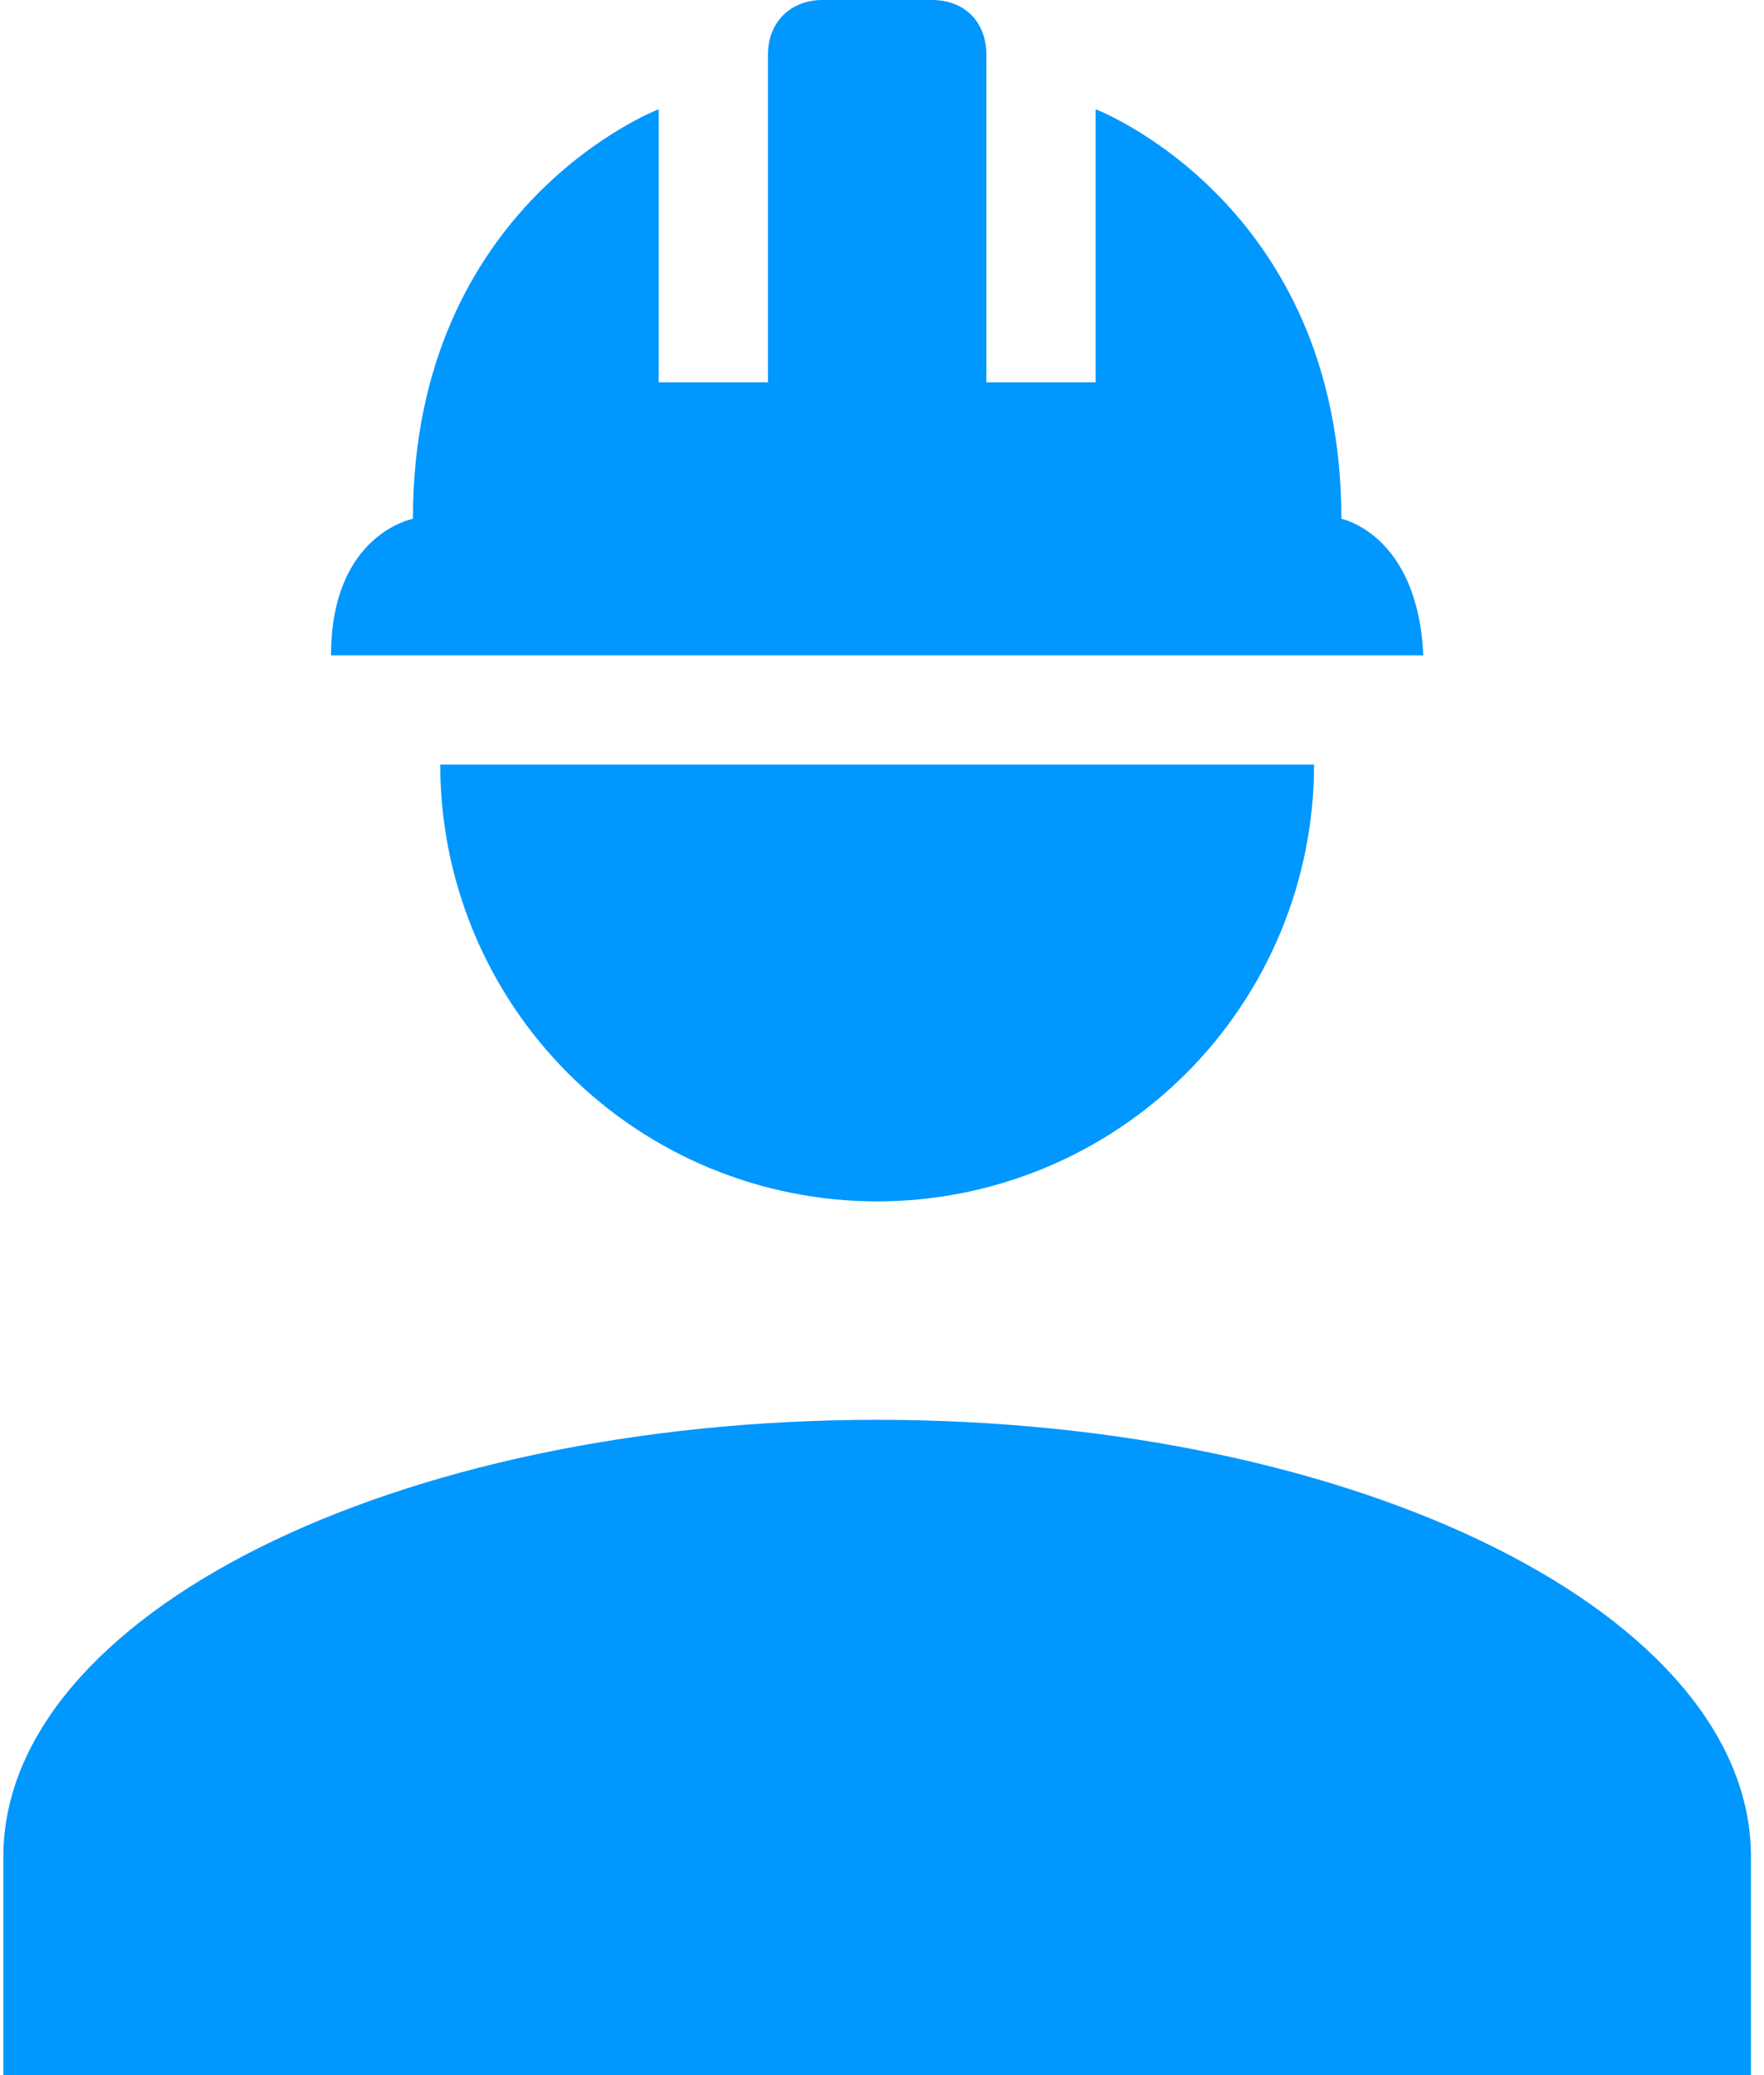
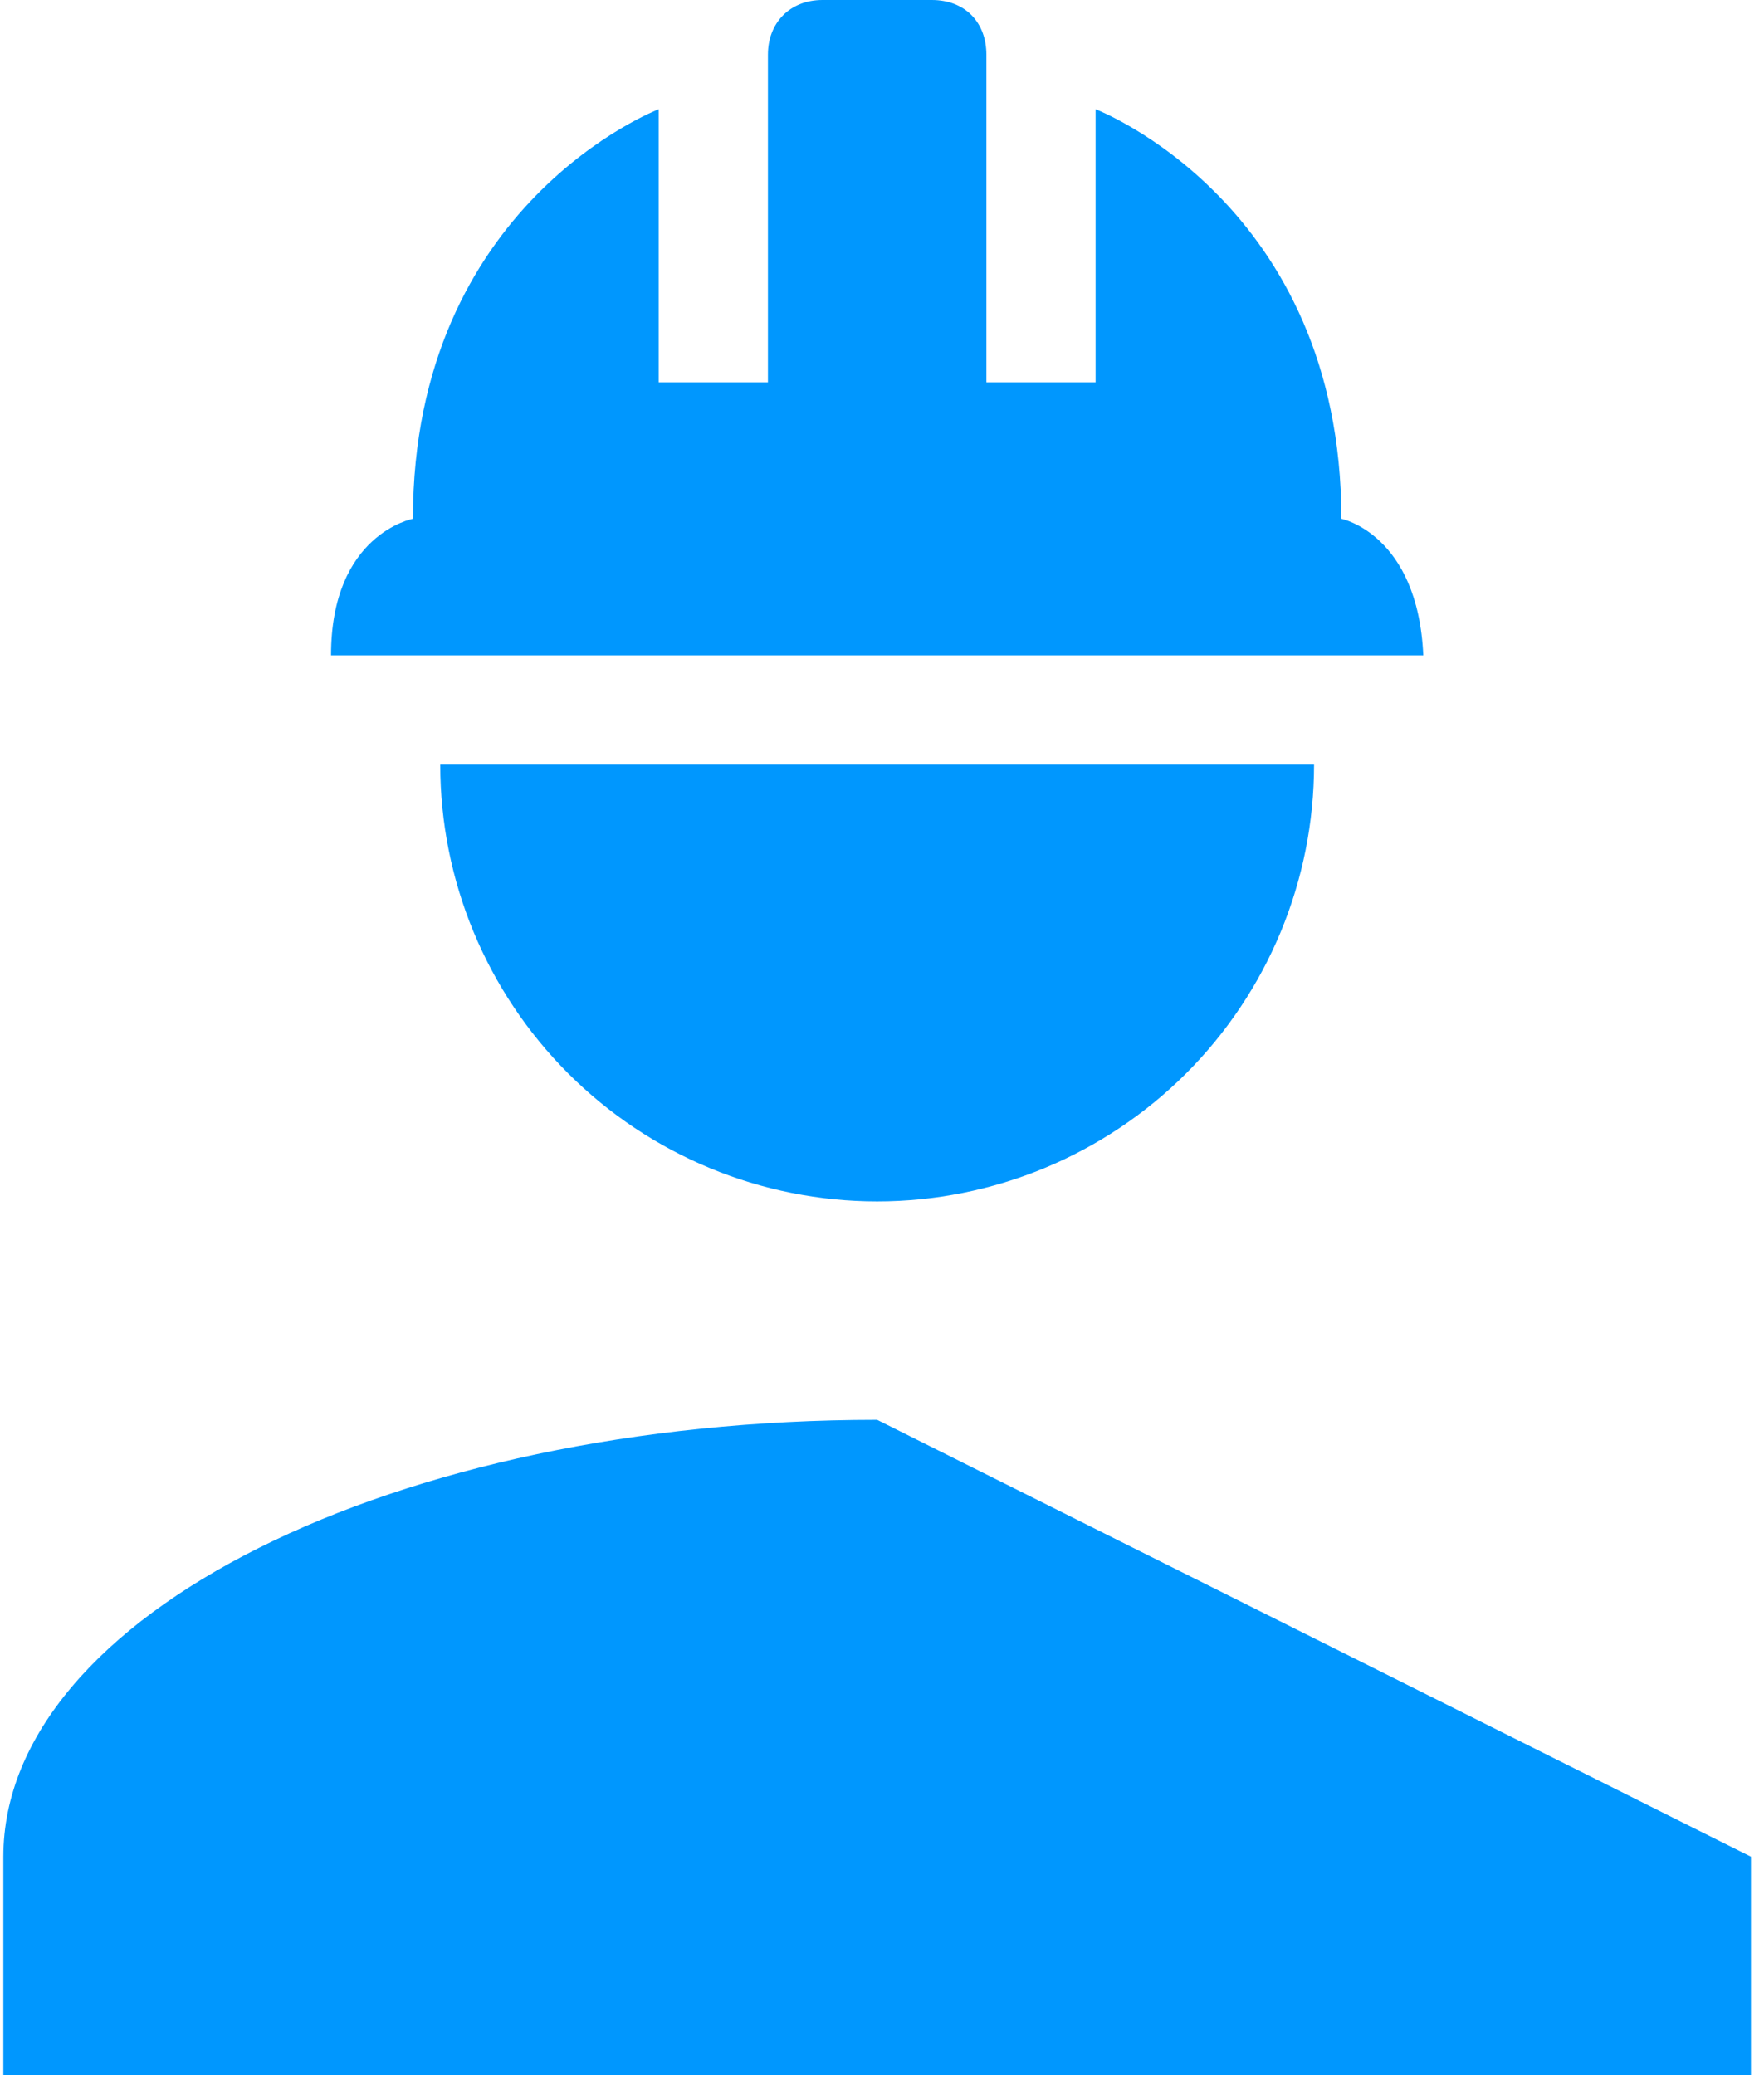
<svg xmlns="http://www.w3.org/2000/svg" width="68" height="80" viewBox="0 0 68 80" fill="none">
-   <path d="M33.813 54.737C15.203 54.737 0.129 62.274 0.129 71.579V80H67.497V71.579C67.497 62.274 52.424 54.737 33.813 54.737ZM16.971 29.474C16.971 33.941 18.745 38.224 21.904 41.383C25.062 44.541 29.346 46.316 33.813 46.316C38.28 46.316 42.564 44.541 45.722 41.383C48.881 38.224 50.655 33.941 50.655 29.474M31.708 0C30.445 0 29.603 0.884 29.603 2.105V14.737H25.392V4.211C25.392 4.211 15.918 7.832 15.918 20C15.918 20 12.761 20.59 12.761 25.263H54.866C54.655 20.59 51.708 20 51.708 20C51.708 7.832 42.234 4.211 42.234 4.211V14.737H38.024V2.105C38.024 0.884 37.224 0 35.918 0H31.708Z" fill="#0097FE" />
+   <path d="M33.813 54.737C15.203 54.737 0.129 62.274 0.129 71.579V80H67.497V71.579ZM16.971 29.474C16.971 33.941 18.745 38.224 21.904 41.383C25.062 44.541 29.346 46.316 33.813 46.316C38.28 46.316 42.564 44.541 45.722 41.383C48.881 38.224 50.655 33.941 50.655 29.474M31.708 0C30.445 0 29.603 0.884 29.603 2.105V14.737H25.392V4.211C25.392 4.211 15.918 7.832 15.918 20C15.918 20 12.761 20.59 12.761 25.263H54.866C54.655 20.59 51.708 20 51.708 20C51.708 7.832 42.234 4.211 42.234 4.211V14.737H38.024V2.105C38.024 0.884 37.224 0 35.918 0H31.708Z" fill="#0097FE" />
</svg>